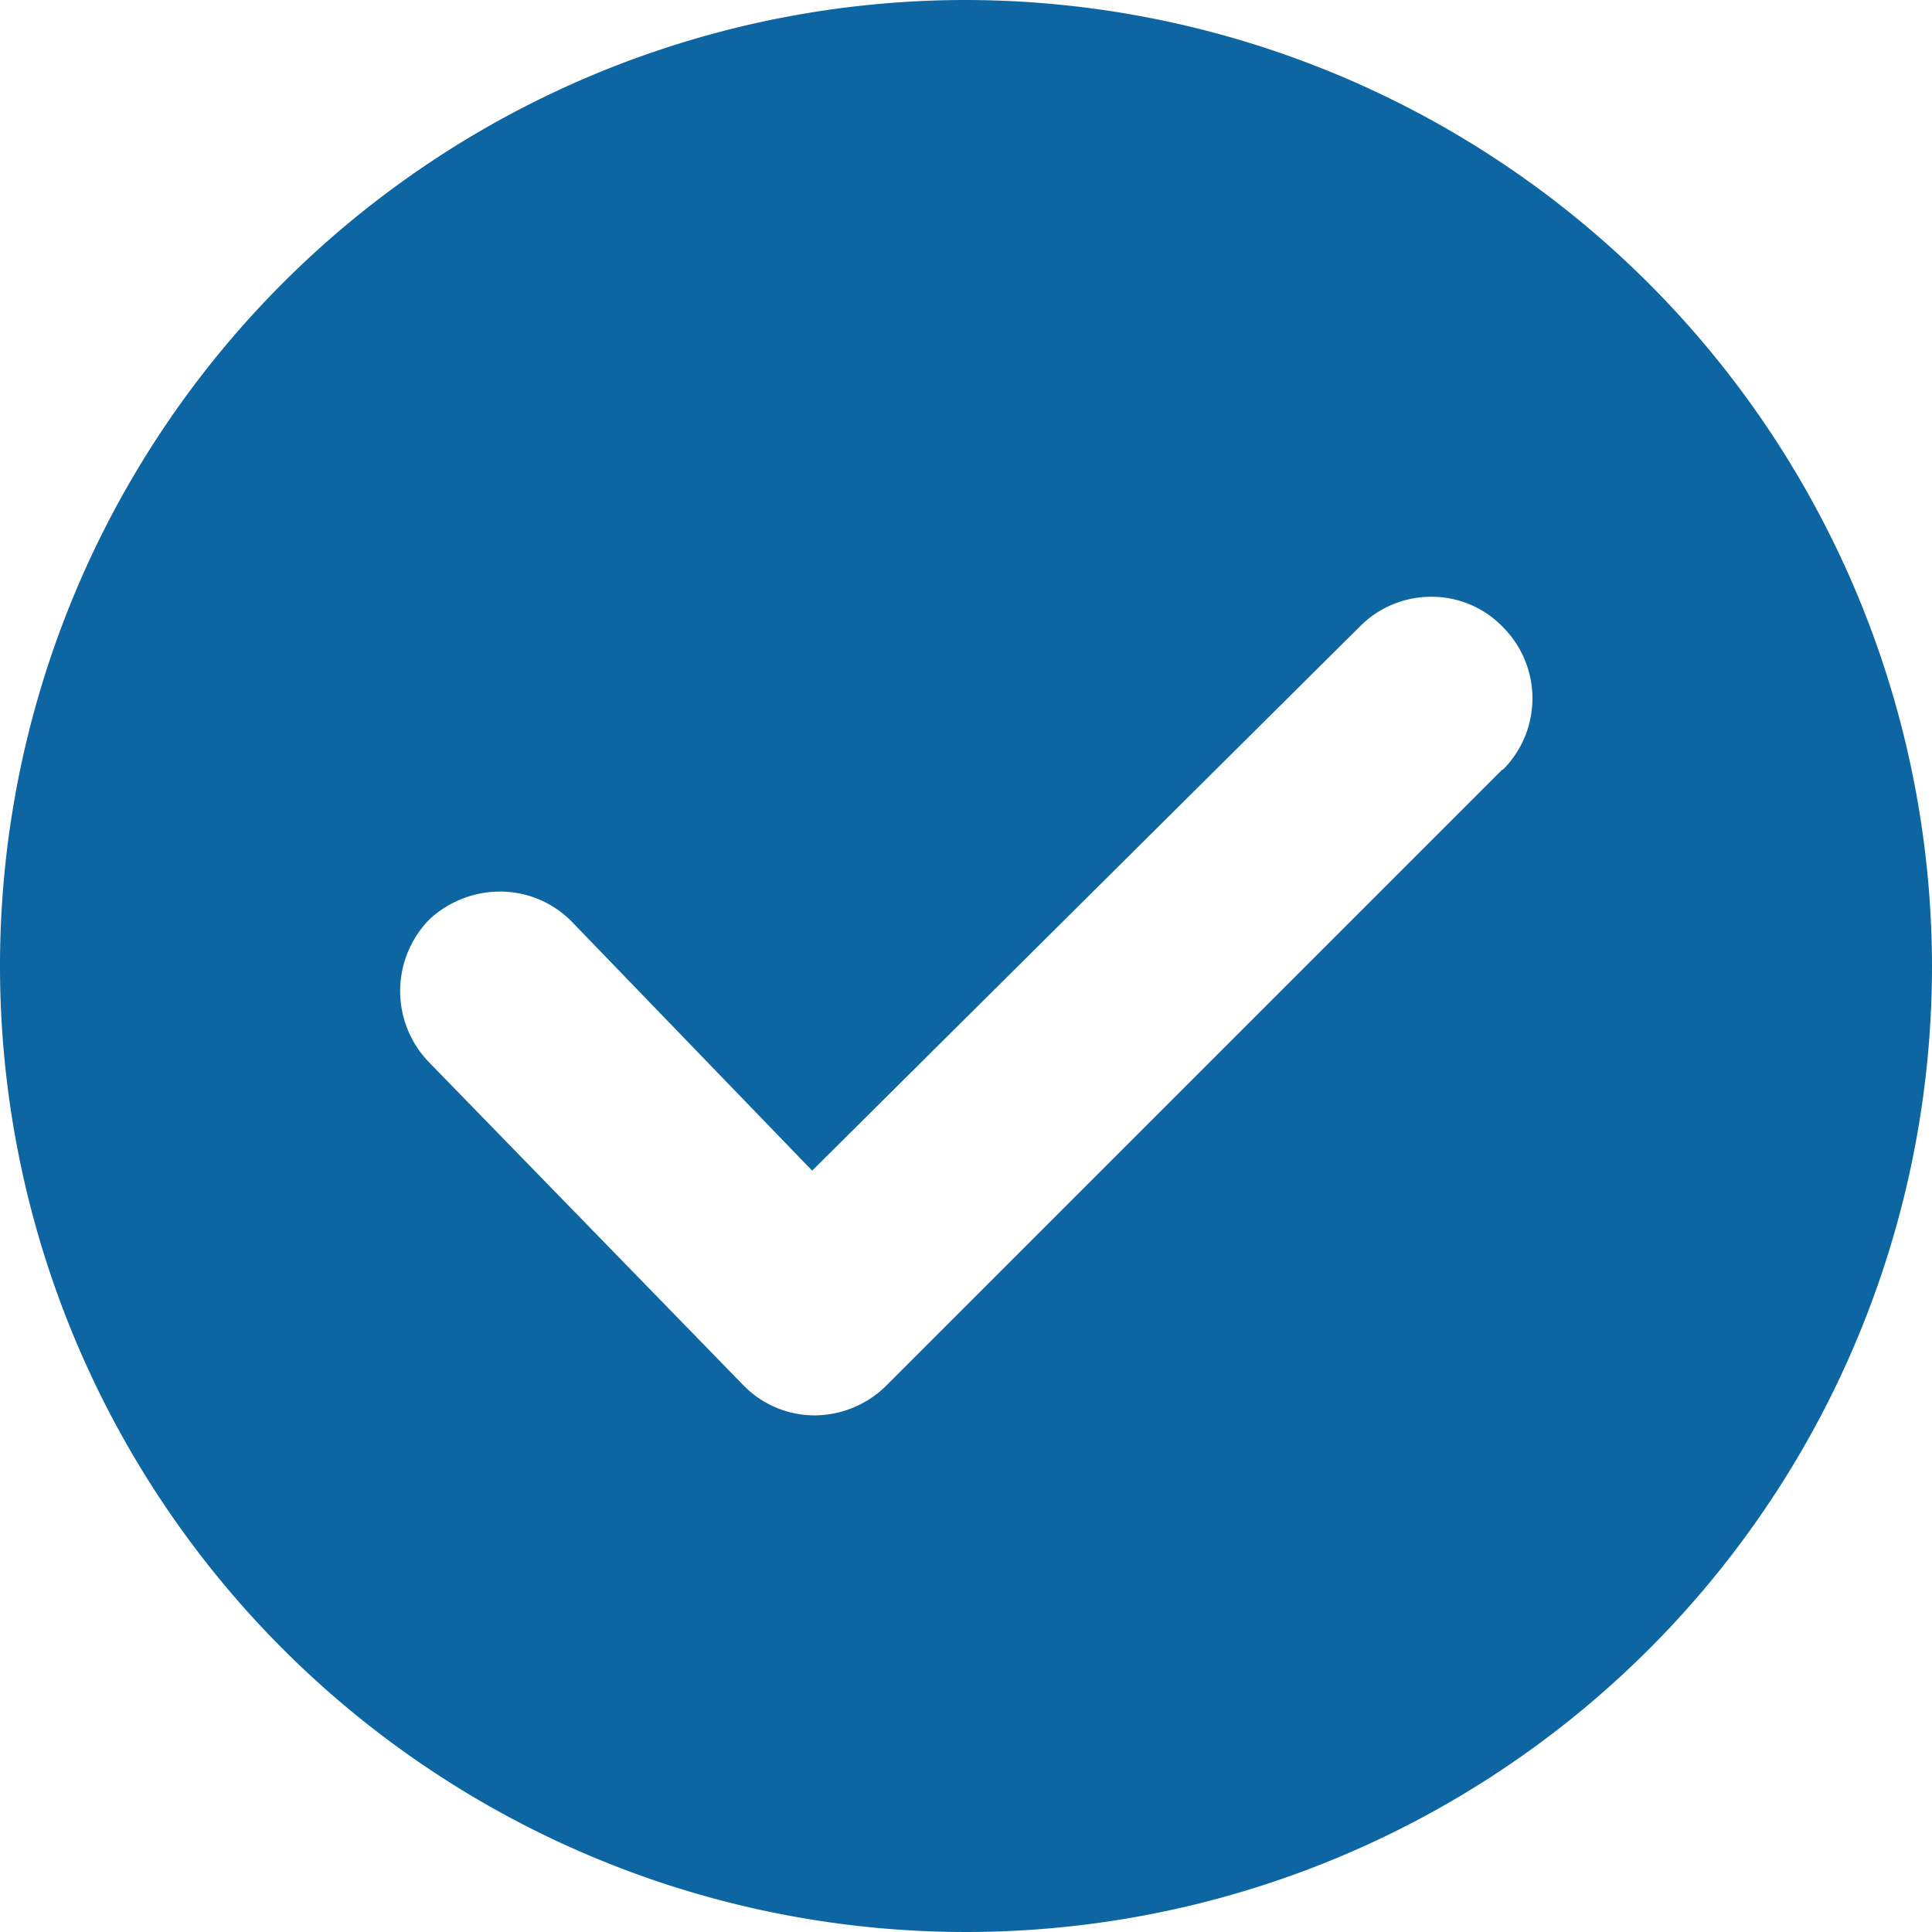
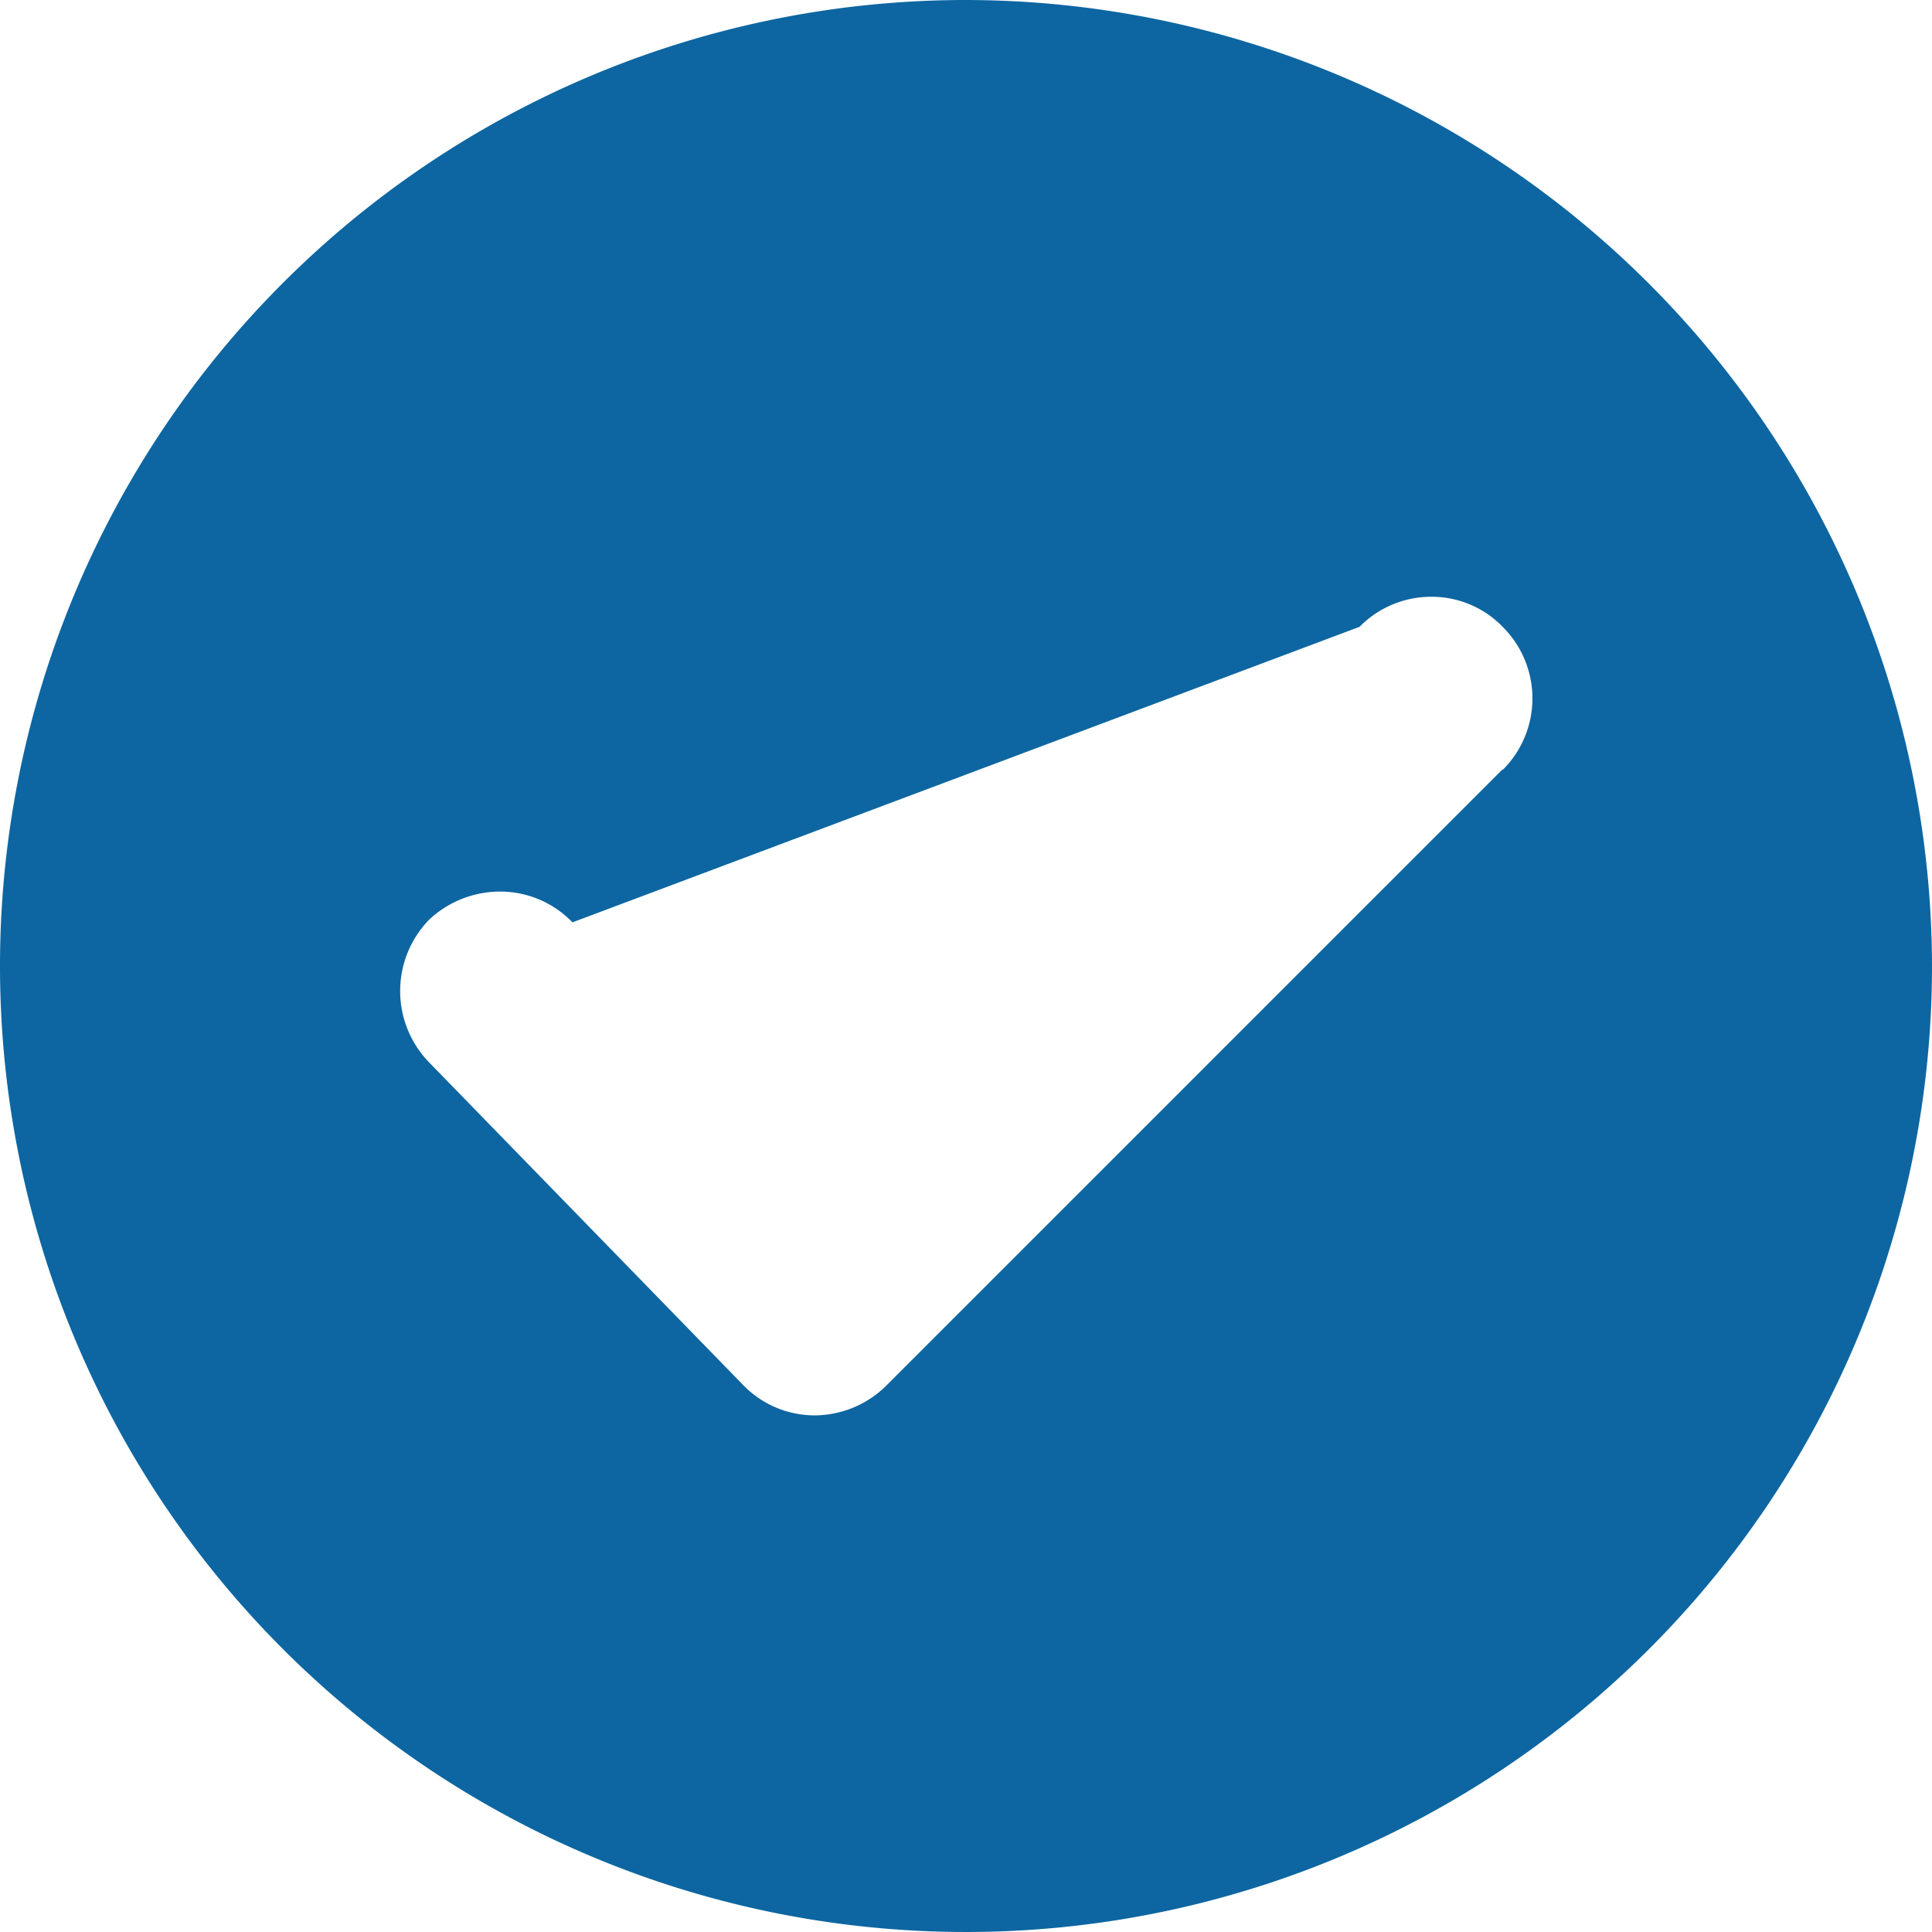
<svg xmlns="http://www.w3.org/2000/svg" id="Calque_1" data-name="Calque 1" width="27" height="27" viewBox="0 0 27 27">
  <defs>
    <style>.cls-1{fill:#0d66a1;}</style>
  </defs>
-   <path class="cls-1" d="M21,10.75l-8.62,8.62a1.43,1.43,0,0,1-1,.41v0a1.39,1.39,0,0,1-1-.43L6,14.85a1.43,1.43,0,0,1,0-2,1.45,1.45,0,0,1,1-.39,1.4,1.4,0,0,1,1,.43l3.35,3.47L19,8.76a1.4,1.4,0,0,1,1-.42,1.38,1.38,0,0,1,1,.42,1.41,1.41,0,0,1,0,2M13.5,0A13.5,13.5,0,1,0,27,13.5,13.52,13.52,0,0,0,13.5,0" />
+   <path class="cls-1" d="M21,10.75l-8.62,8.62a1.43,1.43,0,0,1-1,.41v0a1.39,1.39,0,0,1-1-.43L6,14.85a1.43,1.43,0,0,1,0-2,1.45,1.45,0,0,1,1-.39,1.4,1.4,0,0,1,1,.43L19,8.76a1.4,1.4,0,0,1,1-.42,1.38,1.38,0,0,1,1,.42,1.41,1.41,0,0,1,0,2M13.5,0A13.5,13.5,0,1,0,27,13.5,13.52,13.52,0,0,0,13.5,0" />
</svg>